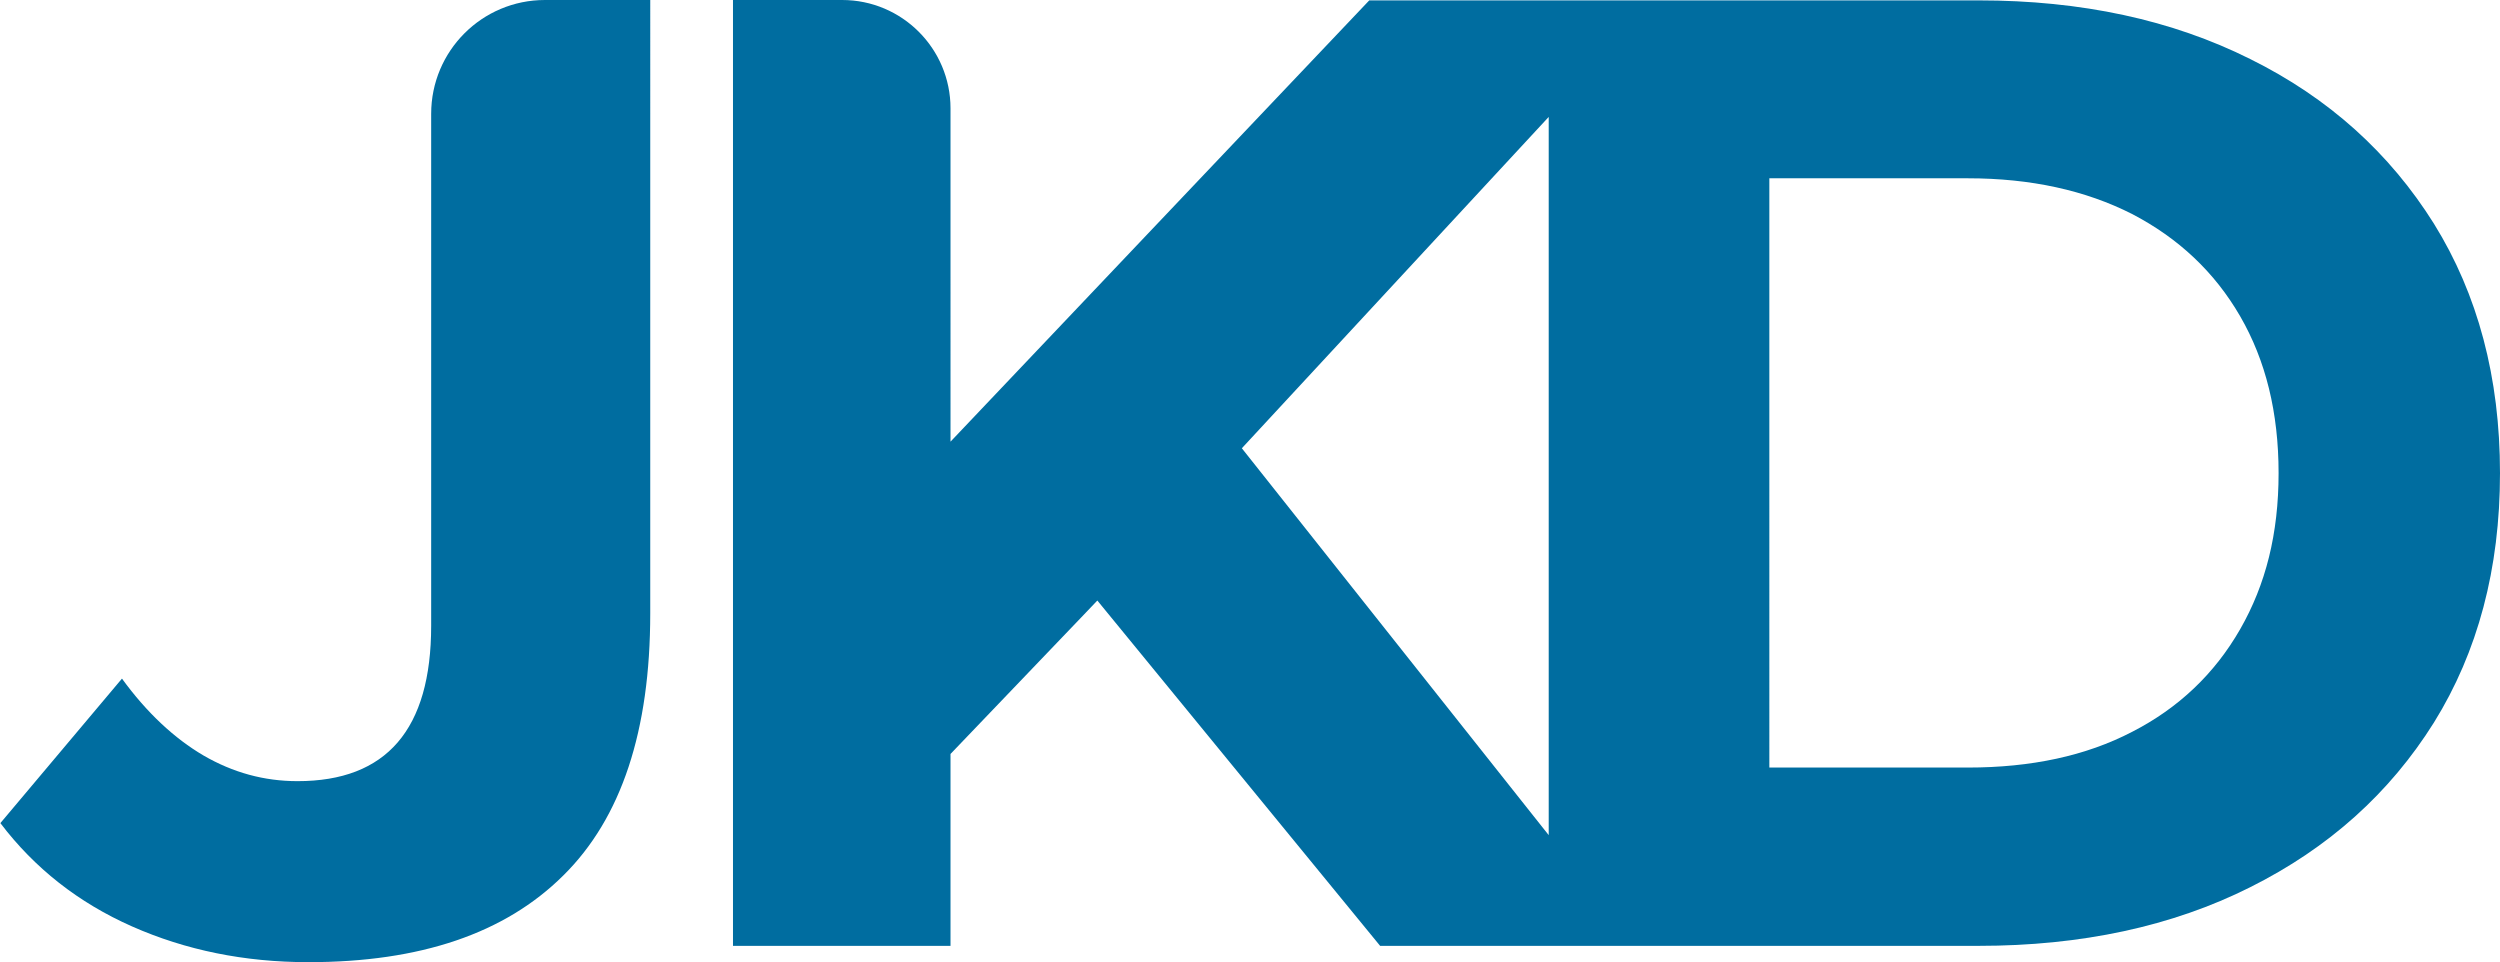
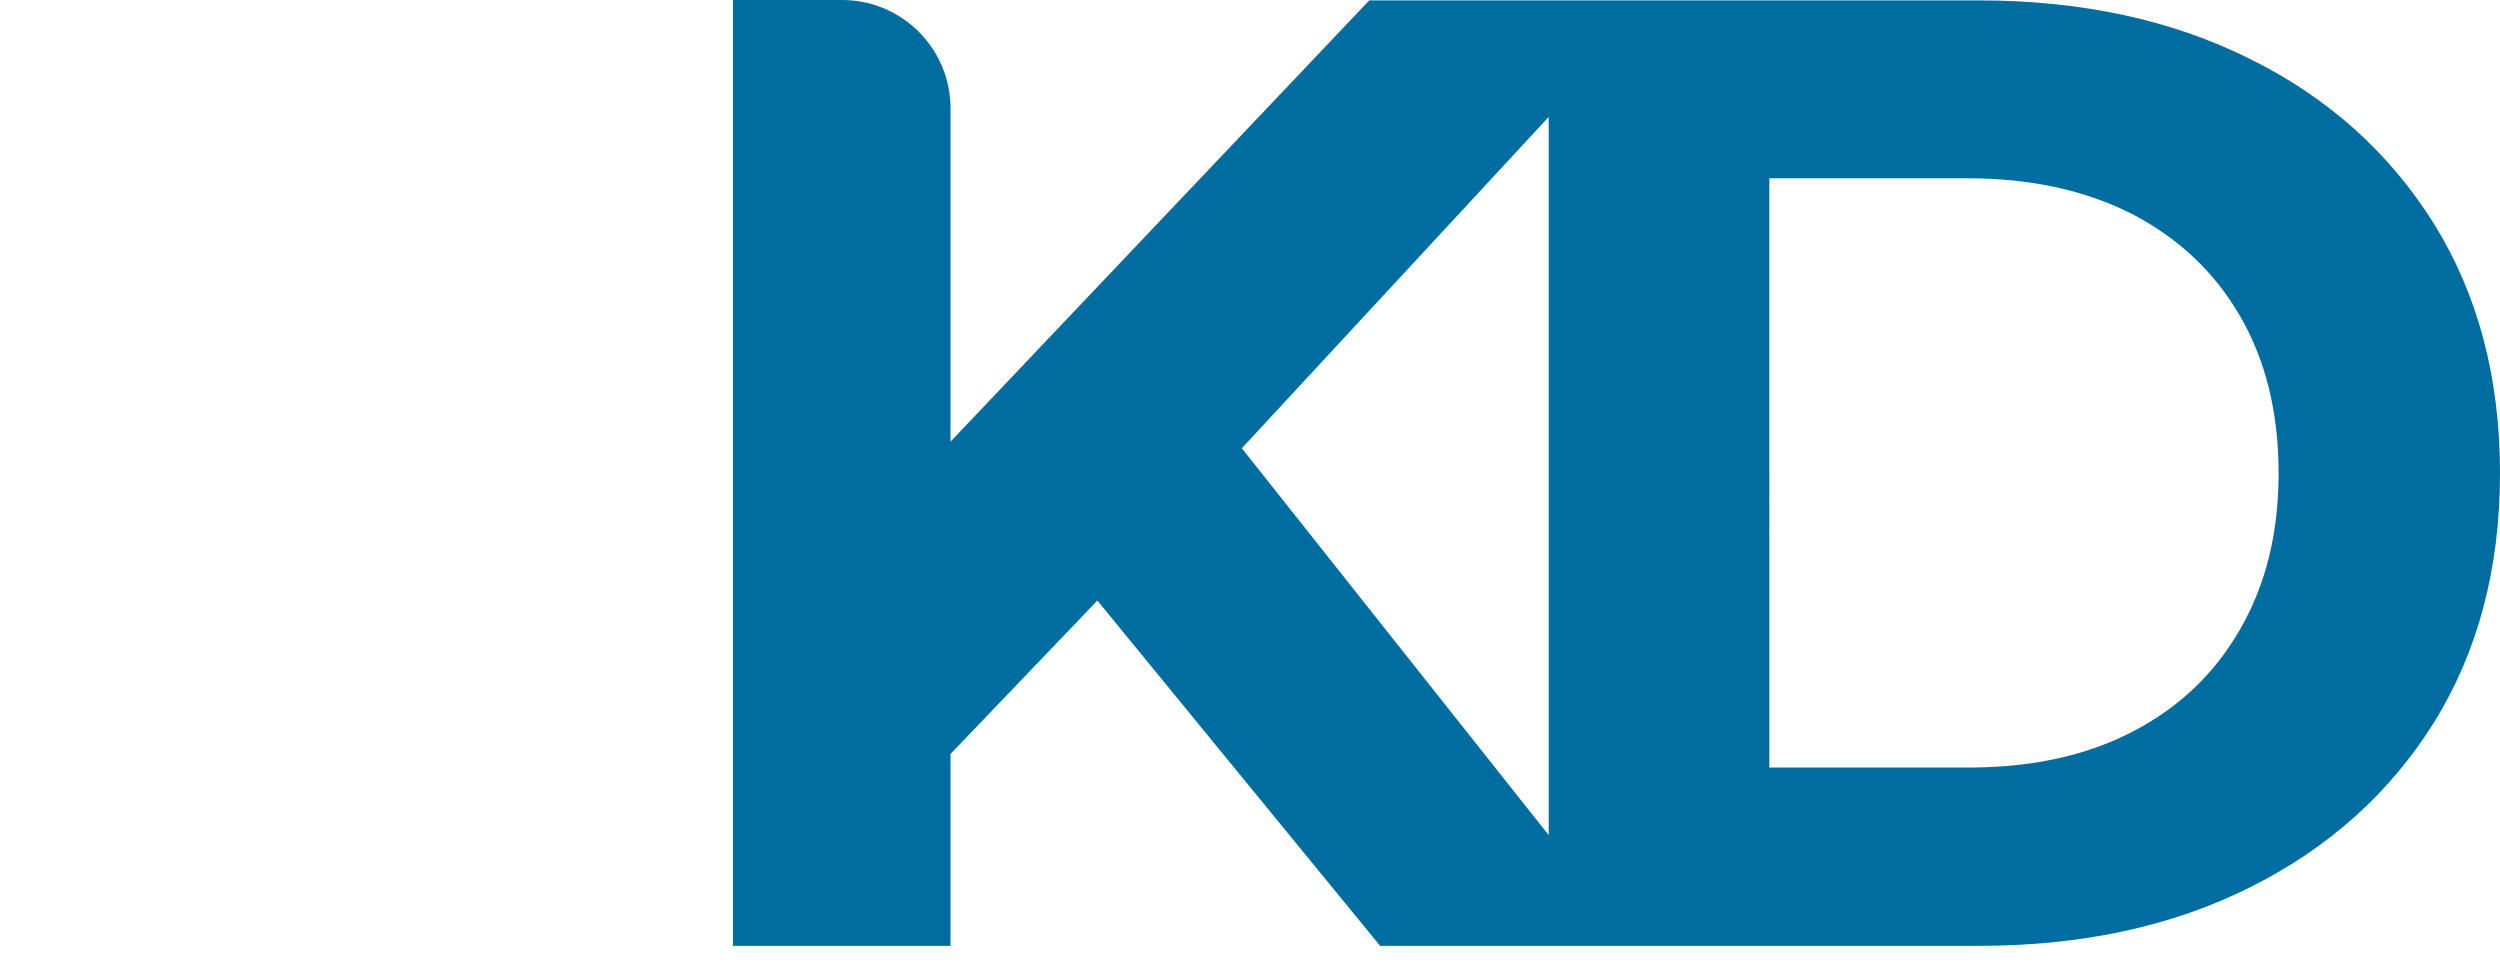
<svg xmlns="http://www.w3.org/2000/svg" viewBox="0 0 64.36 24.77" data-name="Calque 2" id="Calque_2">
  <defs>
    <style>
      .cls-1 {
        fill: #006da0;
      }
    </style>
  </defs>
  <g data-name="Calque 1" id="Calque_1-2">
    <g>
-       <path d="M11.1,2.93v13.18c0,2.67-1.15,4-3.44,4-.86,0-1.66-.22-2.42-.66-.75-.44-1.46-1.1-2.1-1.98l-3.13,3.72c.88,1.16,2.01,2.05,3.39,2.66,1.38.61,2.89.92,4.54.92,2.88,0,5.06-.74,6.56-2.23,1.5-1.48,2.24-3.73,2.24-6.75V0h-2.71c-1.62,0-2.93,1.31-2.93,2.93Z" class="cls-1" />
      <path d="M62.66,5.76c-1.14-1.82-2.71-3.24-4.73-4.24-2.02-1.01-4.35-1.51-6.99-1.51h-15.69l-10.78,11.36V2.79c0-1.54-1.25-2.79-2.79-2.79h-2.81v24.35h5.6v-4.94l3.37-3.52.41-.43,7.28,8.89h15.41c2.64,0,4.98-.5,6.99-1.51,2.02-1.01,3.59-2.42,4.73-4.24,1.13-1.82,1.7-3.96,1.7-6.42s-.57-4.6-1.7-6.42ZM31.97,11.54l7.9-8.53v18.49l-7.9-9.96ZM57.67,16.2c-.66,1.15-1.59,2.03-2.78,2.64-1.19.62-2.6.92-4.23.92h-5.11V4.59h5.11c1.62,0,3.03.31,4.23.92,1.19.62,2.12,1.49,2.78,2.63.66,1.14.99,2.48.99,4.04s-.33,2.87-.99,4.02Z" class="cls-1" />
    </g>
  </g>
</svg>